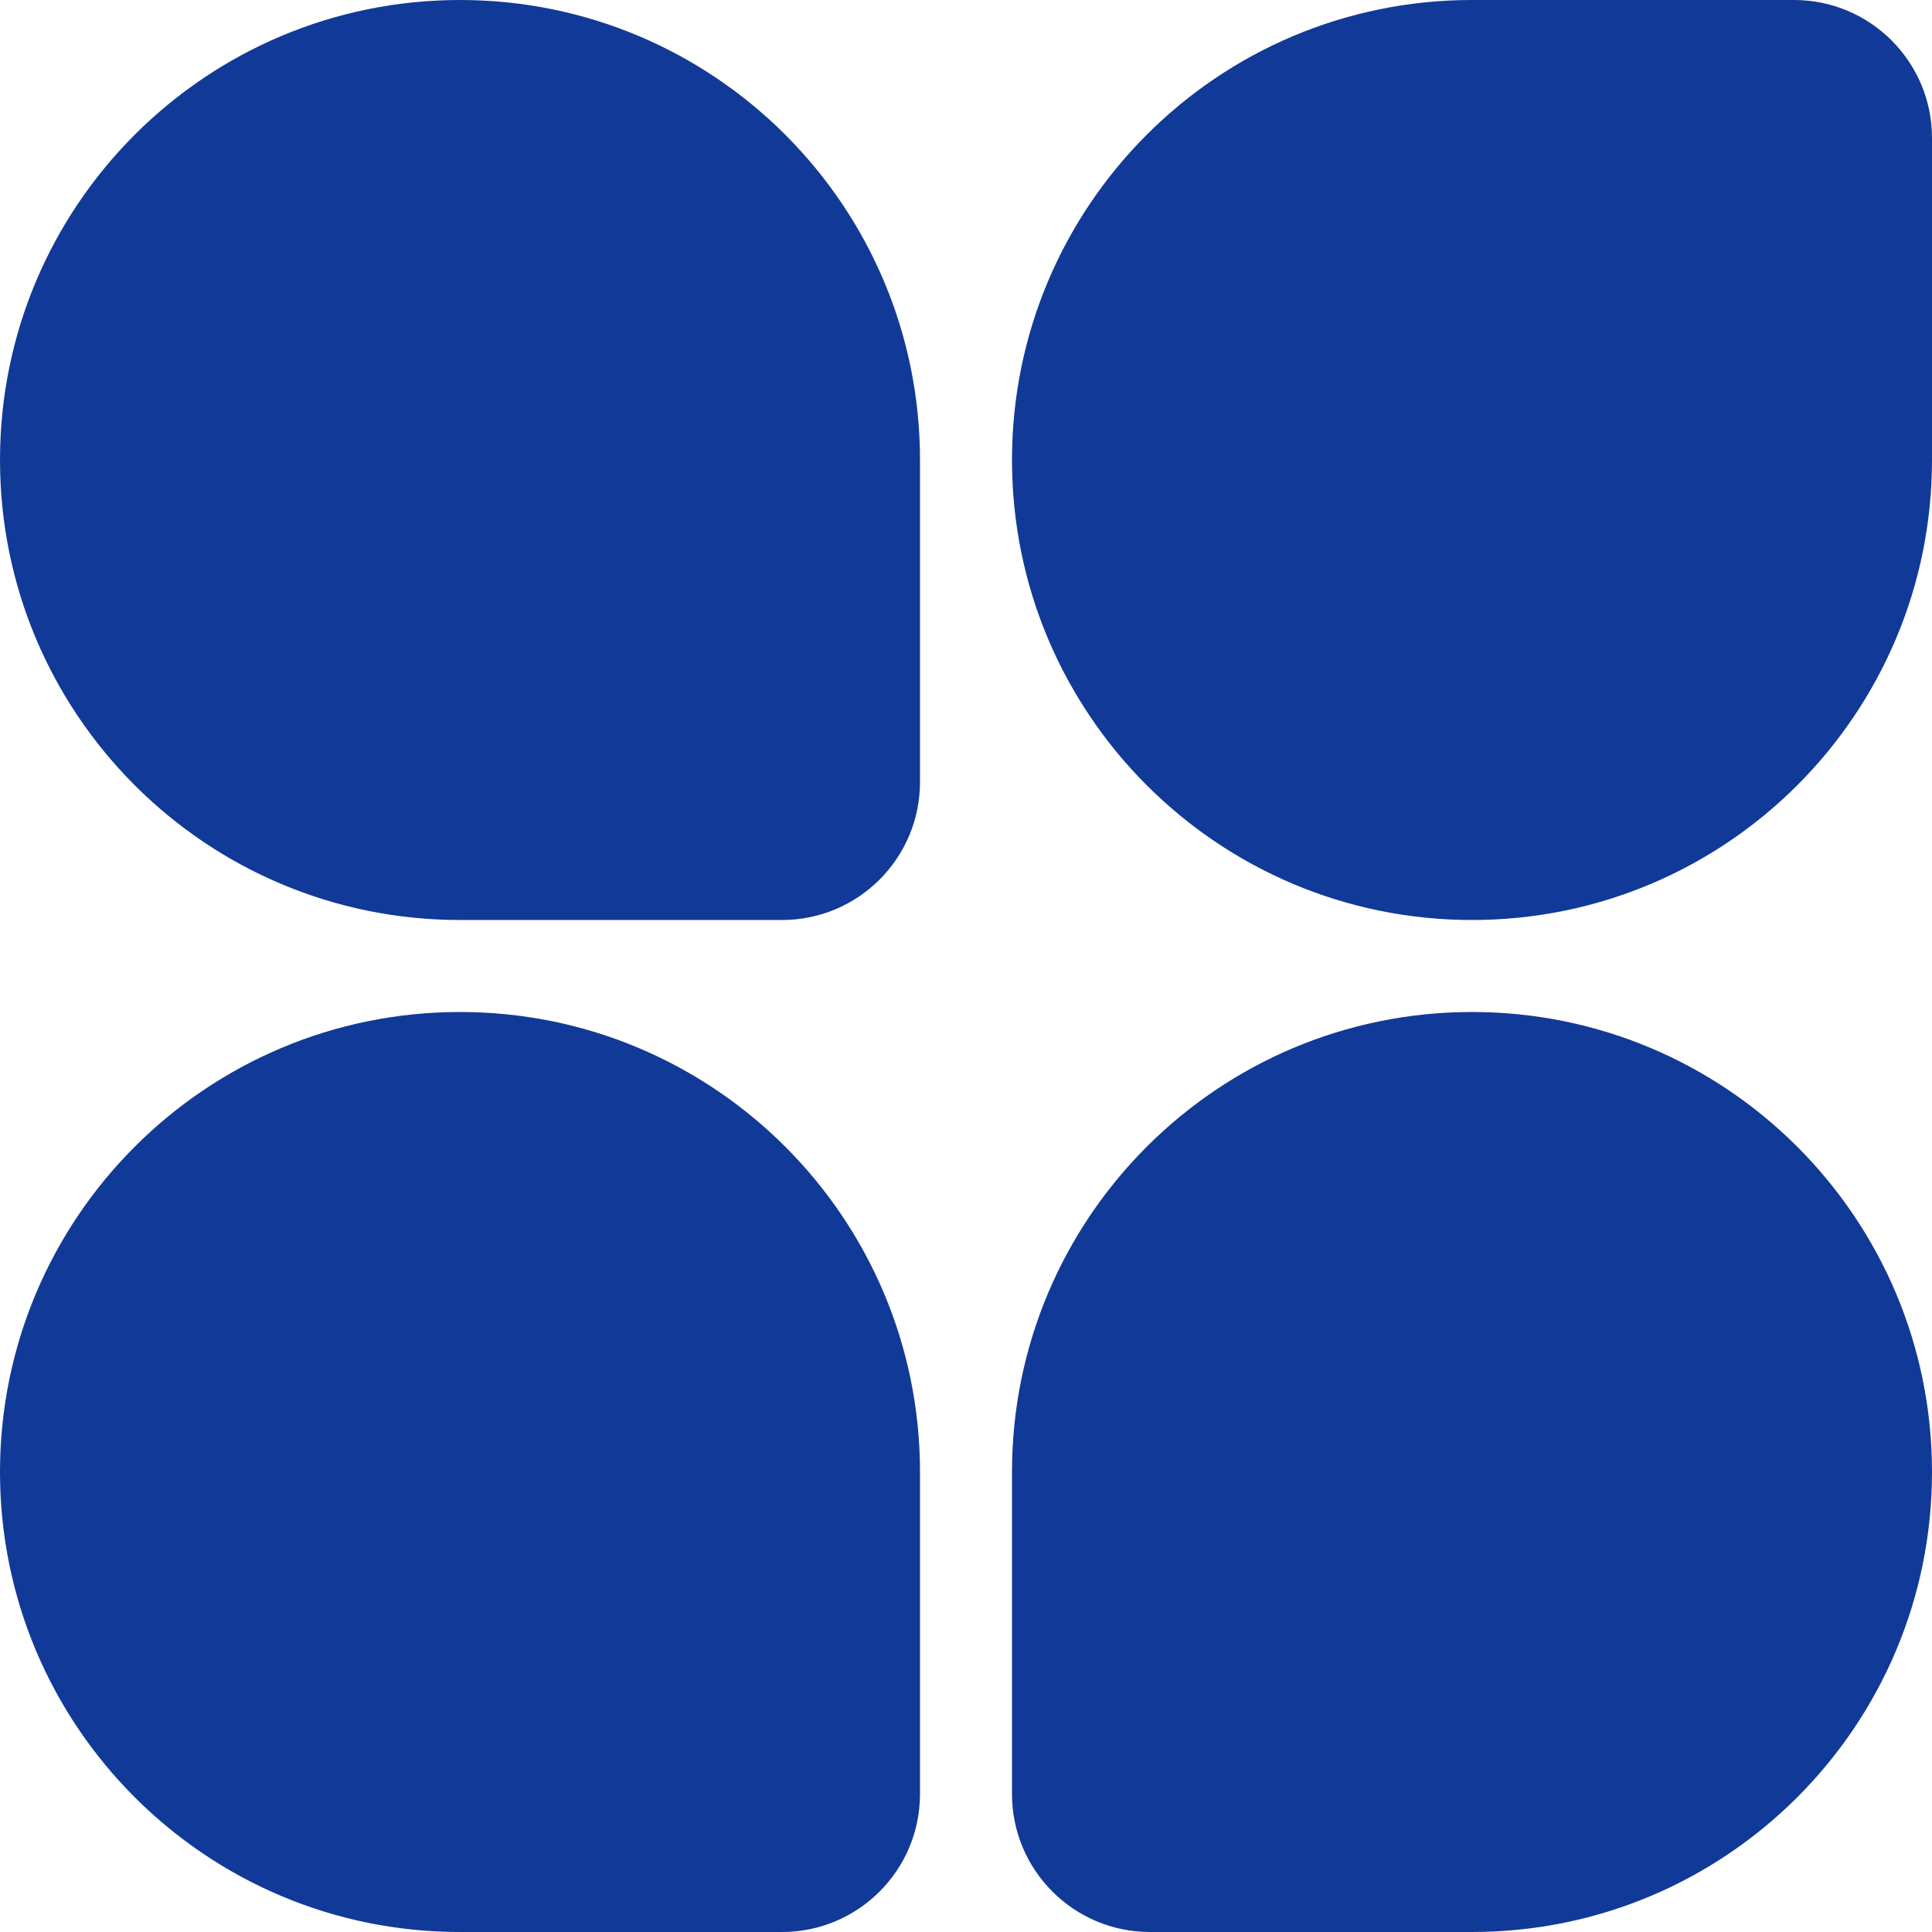
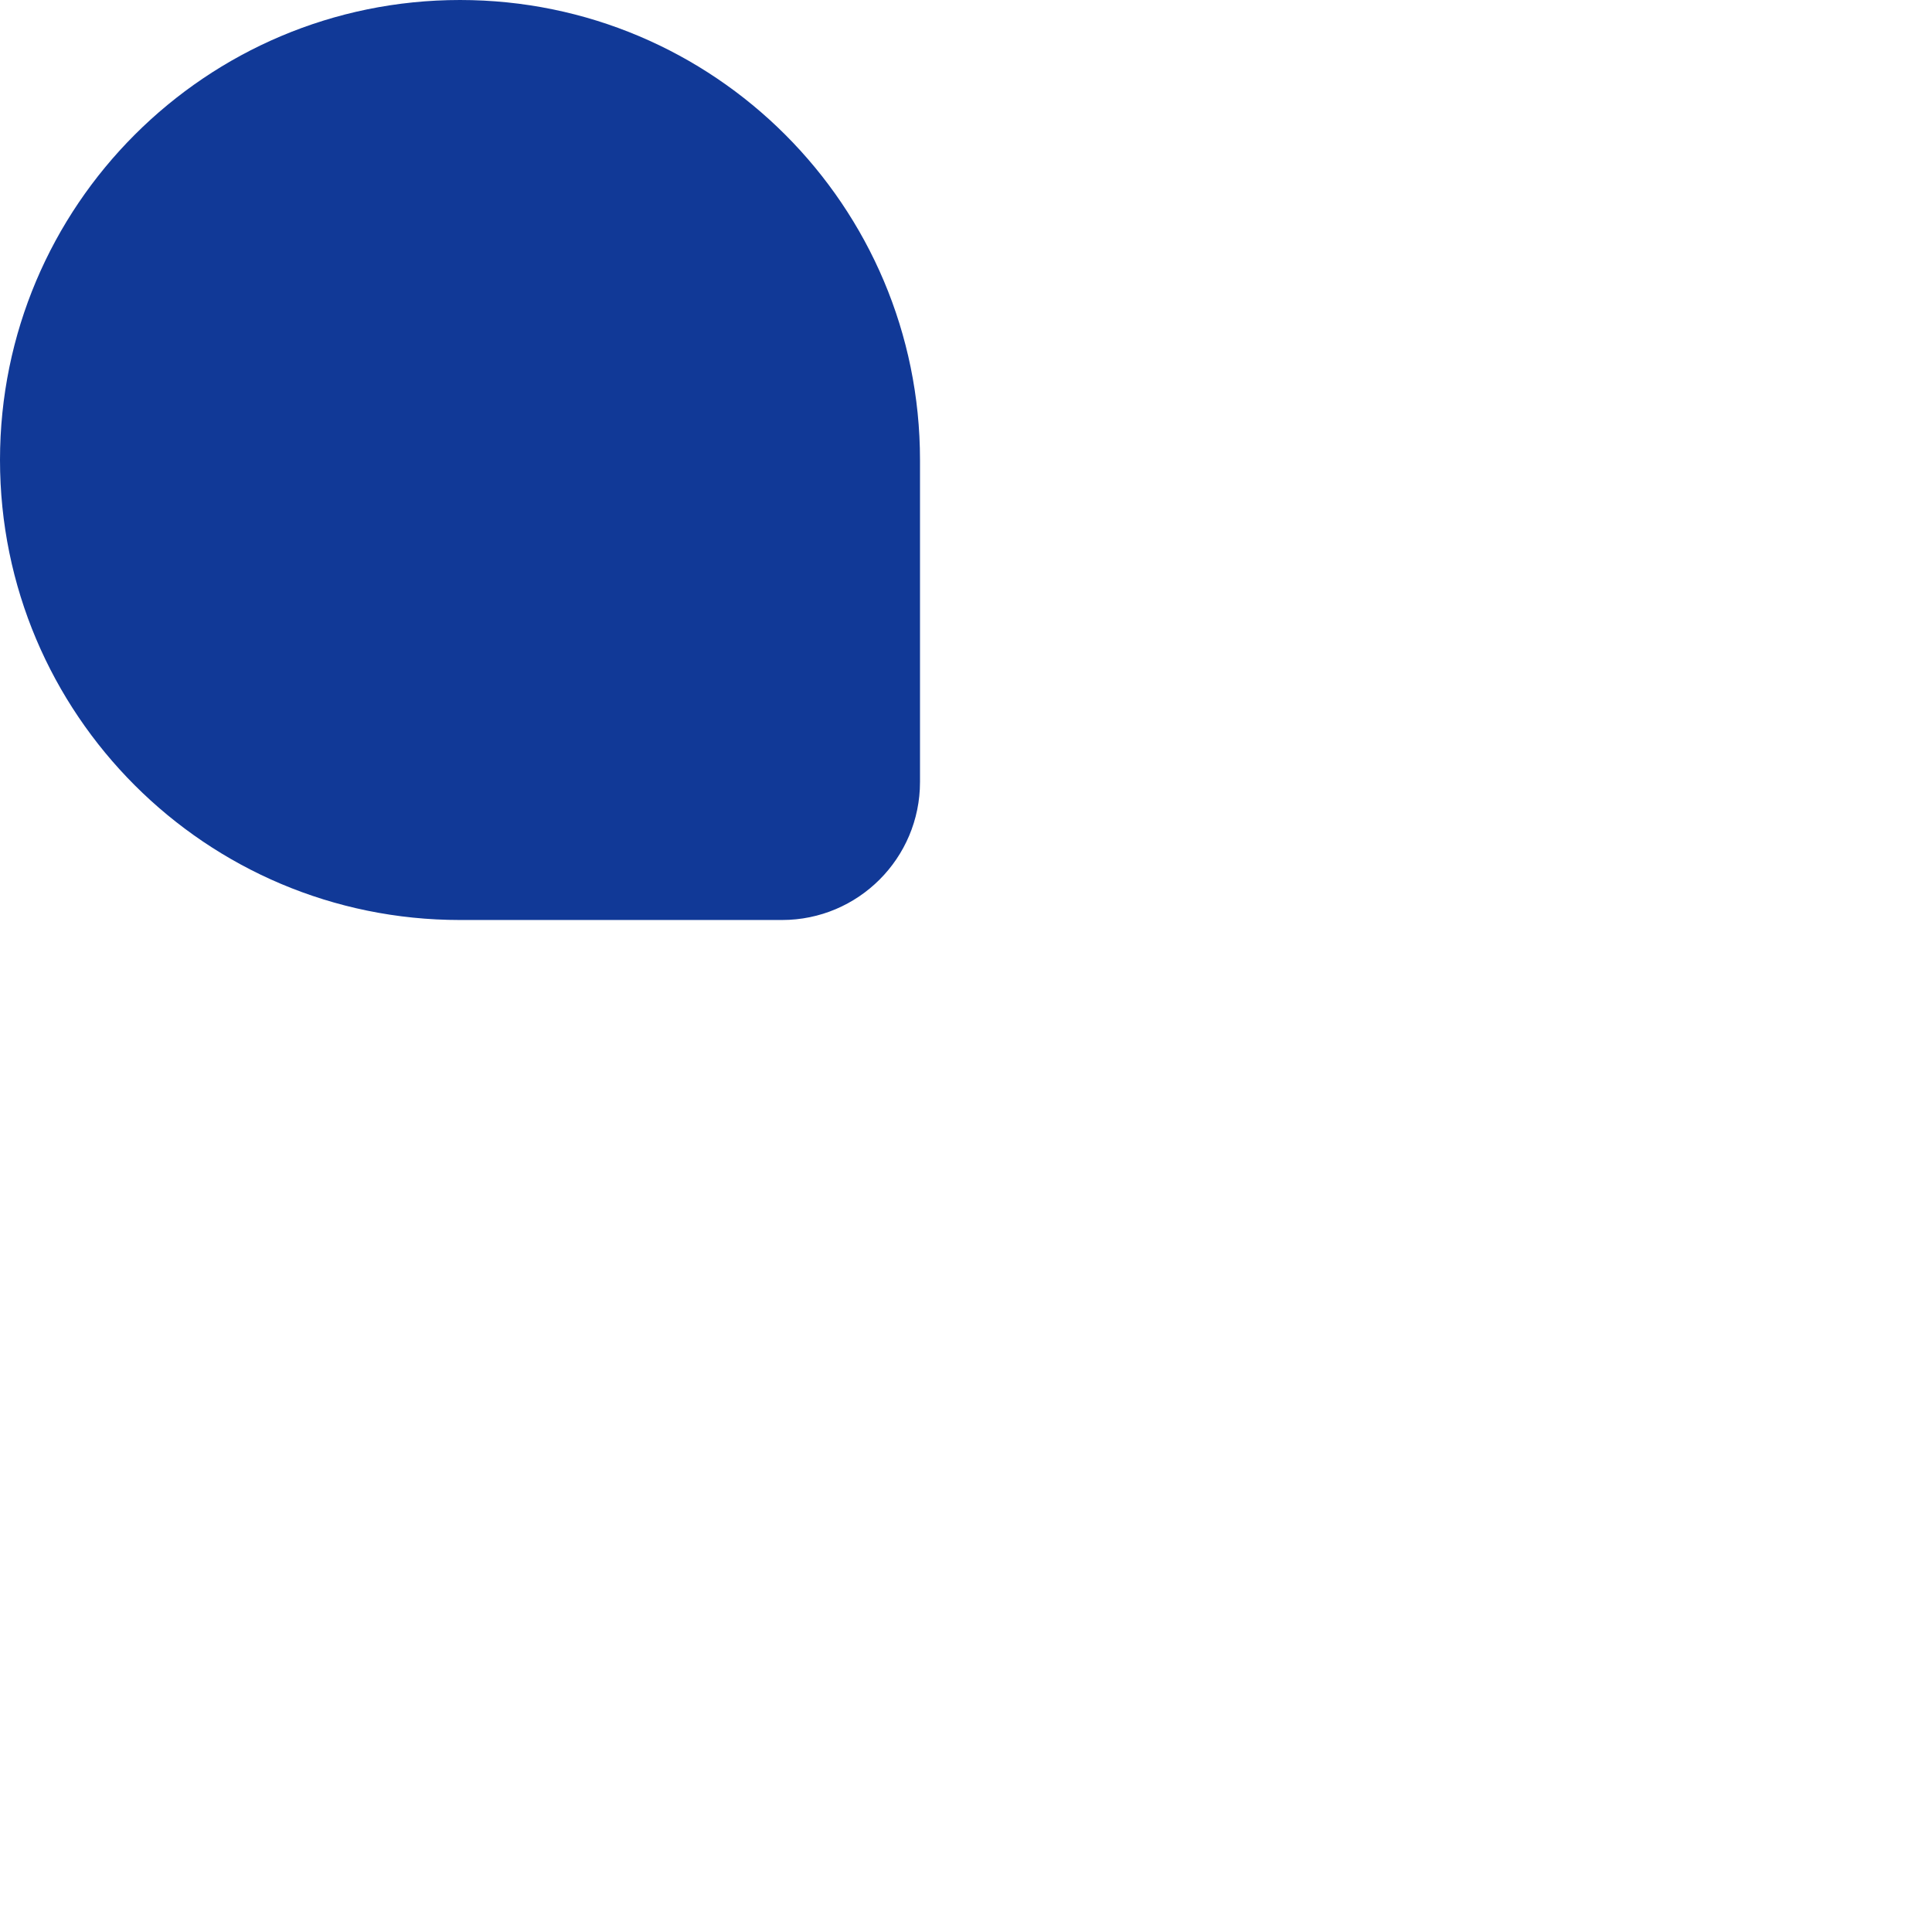
<svg xmlns="http://www.w3.org/2000/svg" width="210" height="210" viewBox="0 0 210 210" fill="none">
  <path d="M0 50C0 22.386 22.386 0 50 0C77.614 0 100 22.386 100 50V85C100 93.284 93.284 100 85 100H50C22.386 100 0 77.614 0 50Z" fill="#113997" />
-   <path d="M110 50C110 77.614 132.386 100 160 100C187.614 100 210 77.614 210 50V15C210 6.716 203.284 0 195 0H160C132.386 0 110 22.386 110 50Z" fill="#113997" />
-   <path d="M0 160C0 132.386 22.386 110 50 110C77.614 110 100 132.386 100 160V195C100 203.284 93.284 210 85 210H50C22.386 210 0 187.614 0 160Z" fill="#113997" />
-   <path d="M210 160C210 132.386 187.614 110 160 110C132.386 110 110 132.386 110 160V195C110 203.284 116.716 210 125 210H160C187.614 210 210 187.614 210 160Z" fill="#113997" />
</svg>